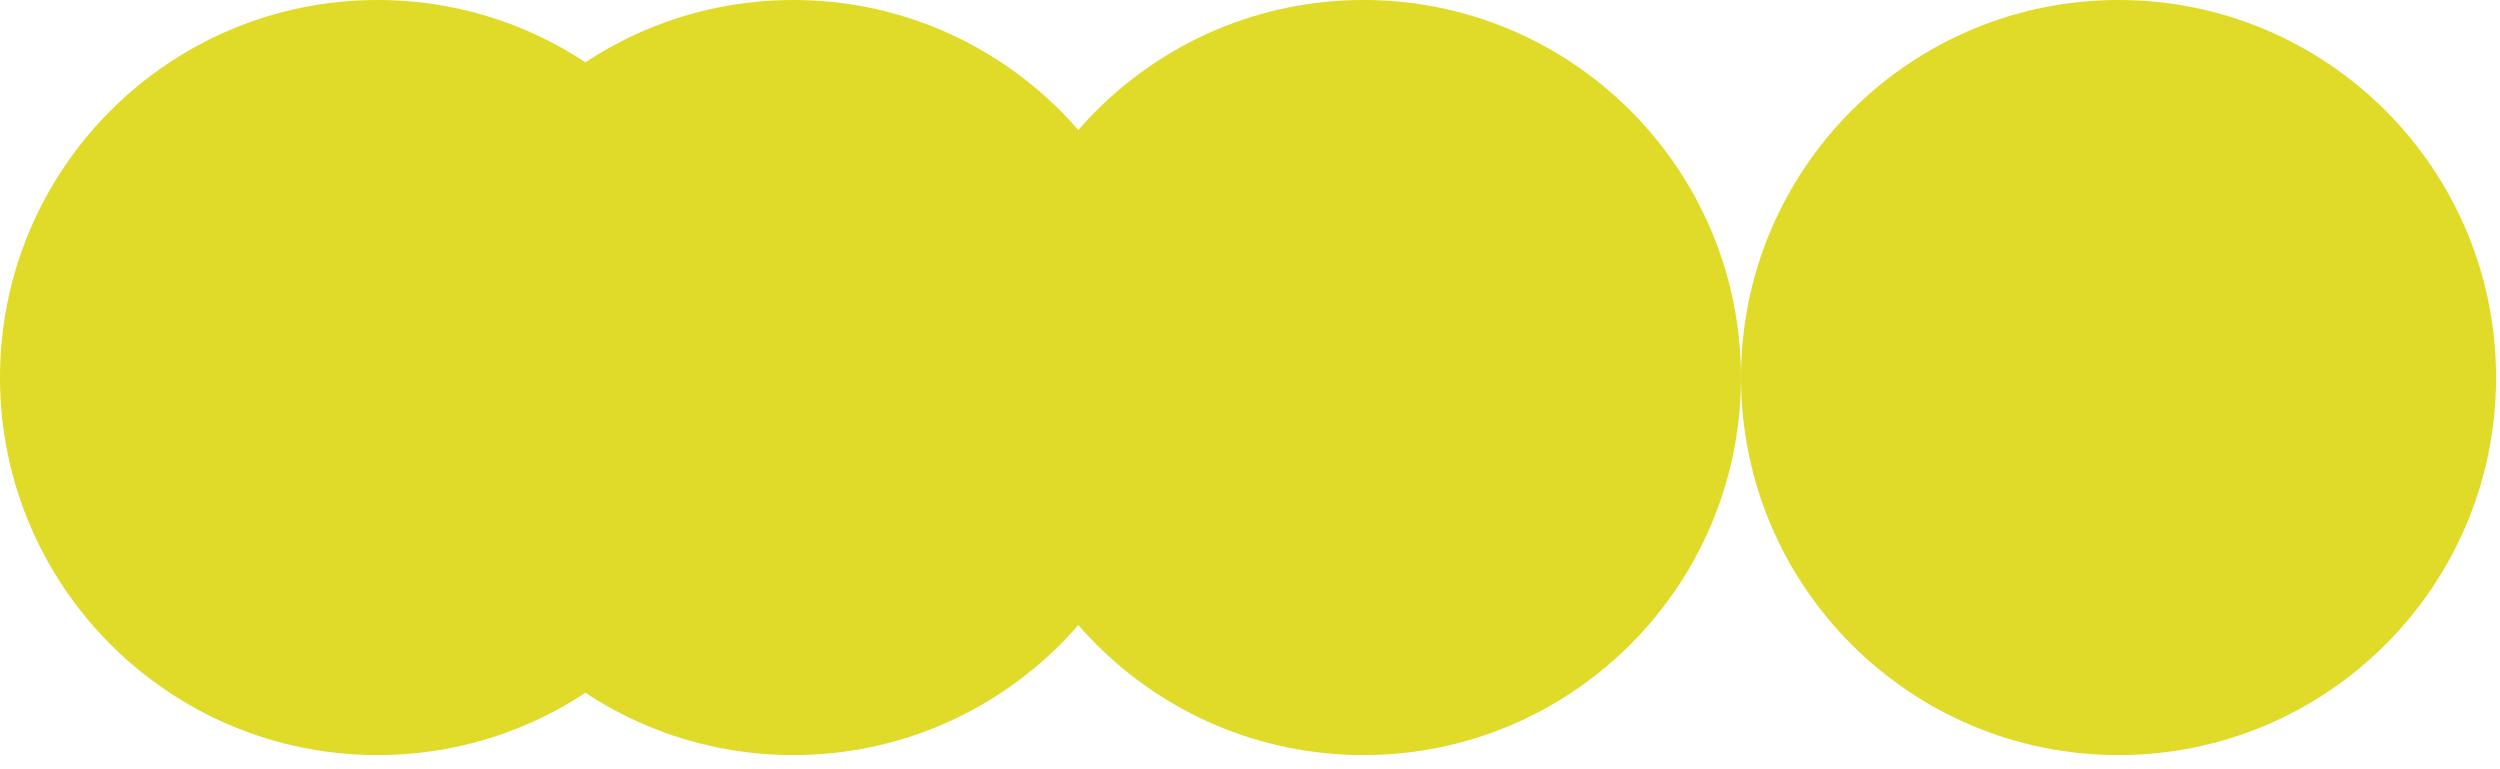
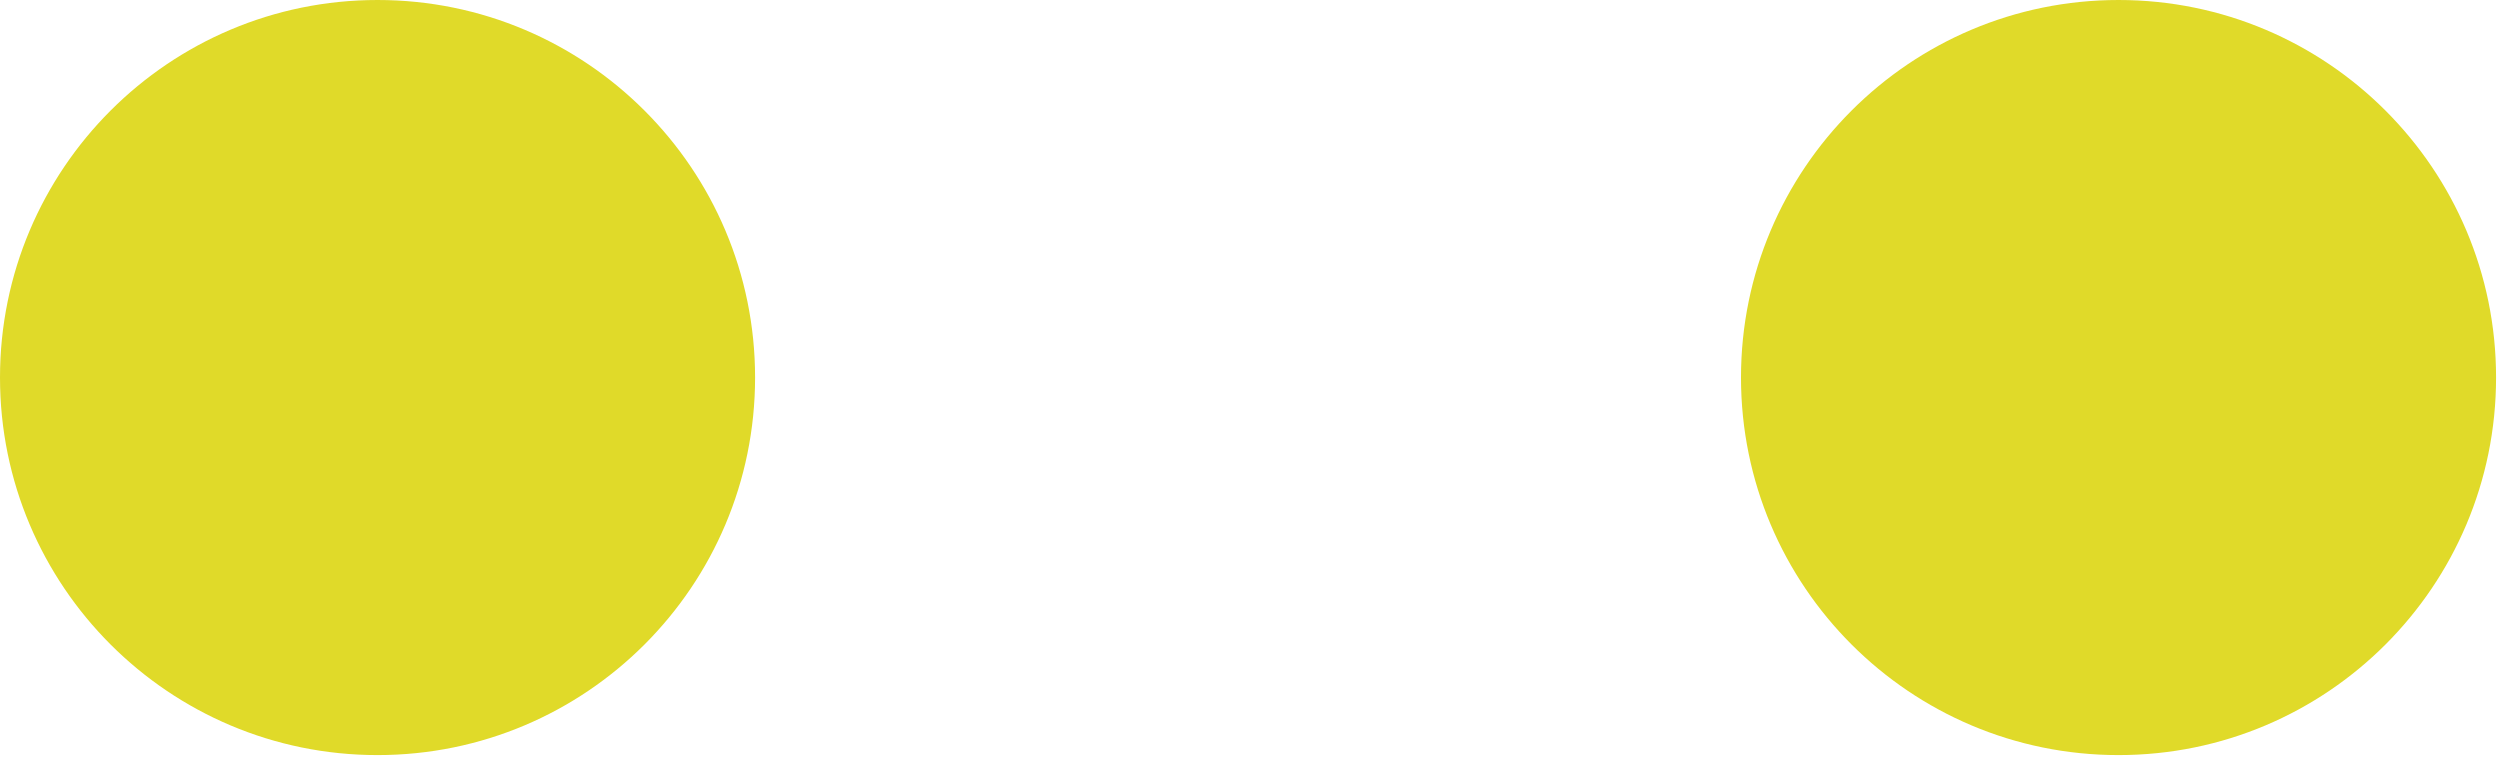
<svg xmlns="http://www.w3.org/2000/svg" width="143" height="44" viewBox="0 0 143 44" fill="none">
  <path d="M121.18 43.191C133.107 43.191 142.775 33.522 142.775 21.595C142.775 9.669 133.107 0 121.18 0C109.253 0 99.585 9.669 99.585 21.595C99.585 33.522 109.253 43.191 121.18 43.191Z" fill="#E0DA29" />
-   <path d="M77.987 43.191C89.913 43.191 99.582 33.522 99.582 21.595C99.582 9.669 89.913 0 77.987 0C66.06 0 56.391 9.669 56.391 21.595C56.391 33.522 66.06 43.191 77.987 43.191Z" fill="#E0DA29" />
-   <path d="M45.375 43.191C57.301 43.191 66.97 33.522 66.97 21.595C66.97 9.669 57.301 0 45.375 0C33.448 0 23.779 9.669 23.779 21.595C23.779 33.522 33.448 43.191 45.375 43.191Z" fill="#E0DA29" />
  <path d="M21.595 43.191C33.522 43.191 43.191 33.522 43.191 21.595C43.191 9.669 33.522 0 21.595 0C9.669 0 0 9.669 0 21.595C0 33.522 9.669 43.191 21.595 43.191Z" fill="#E0DA29" />
</svg>